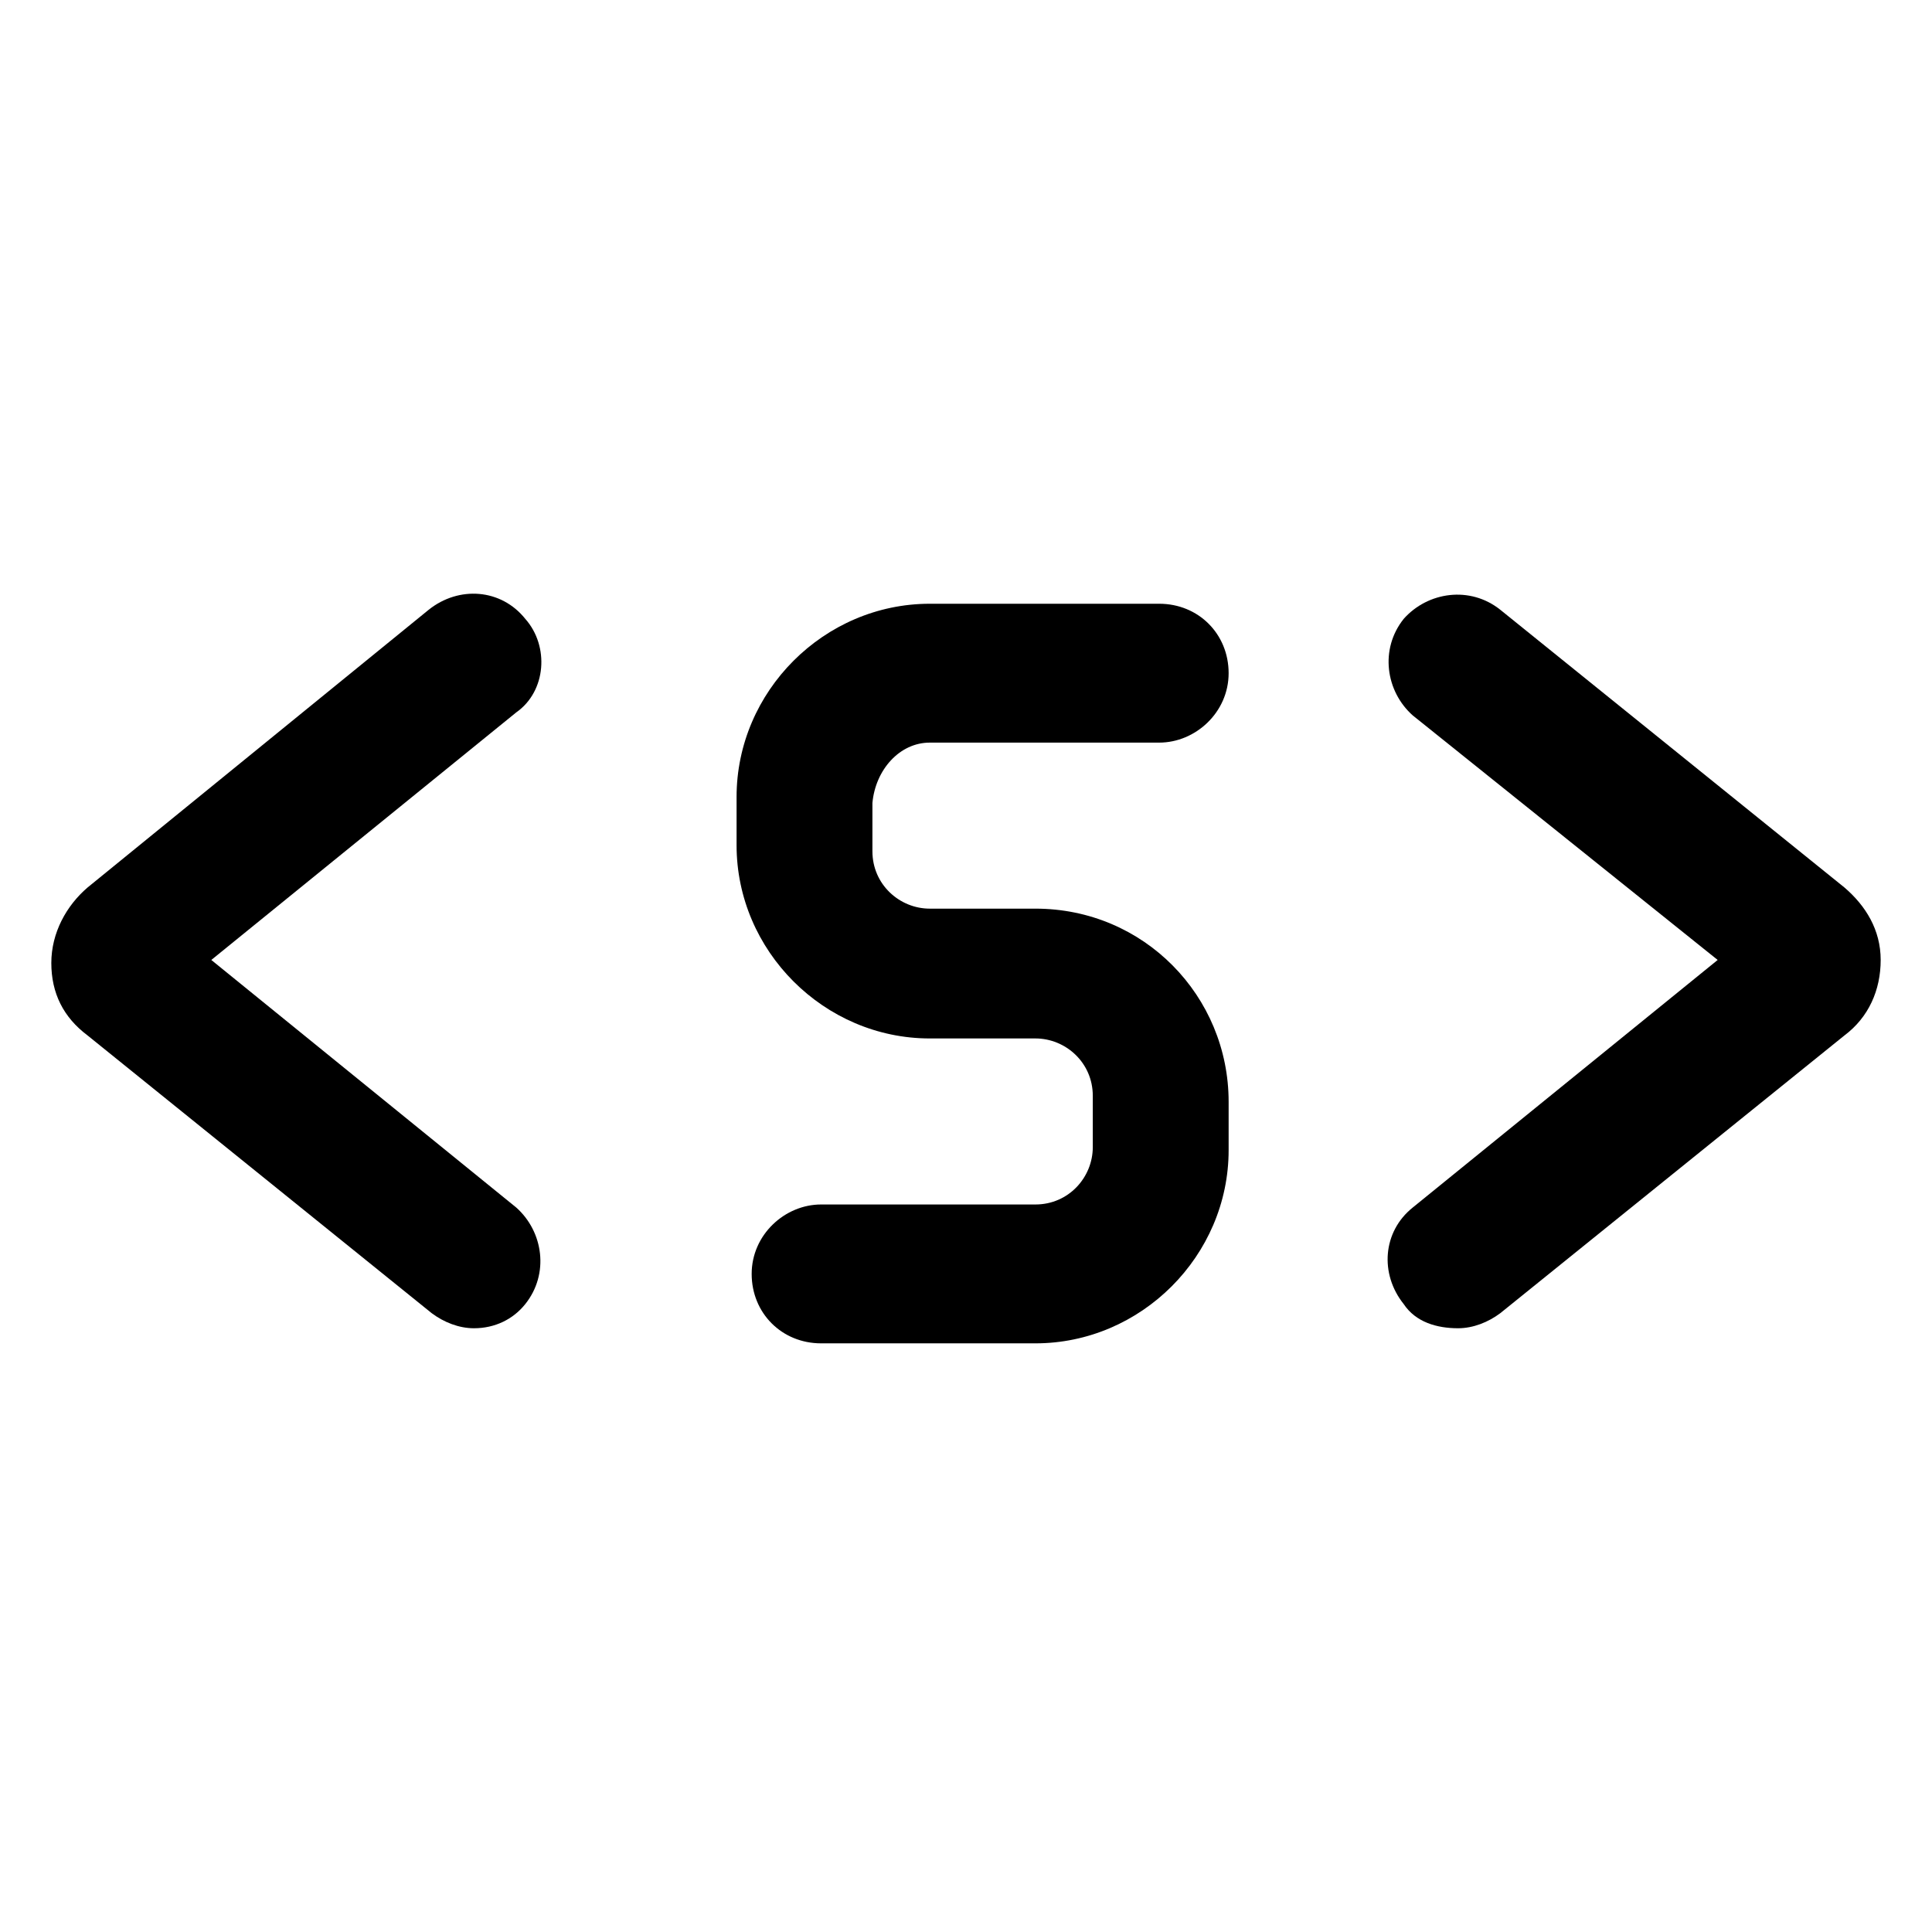
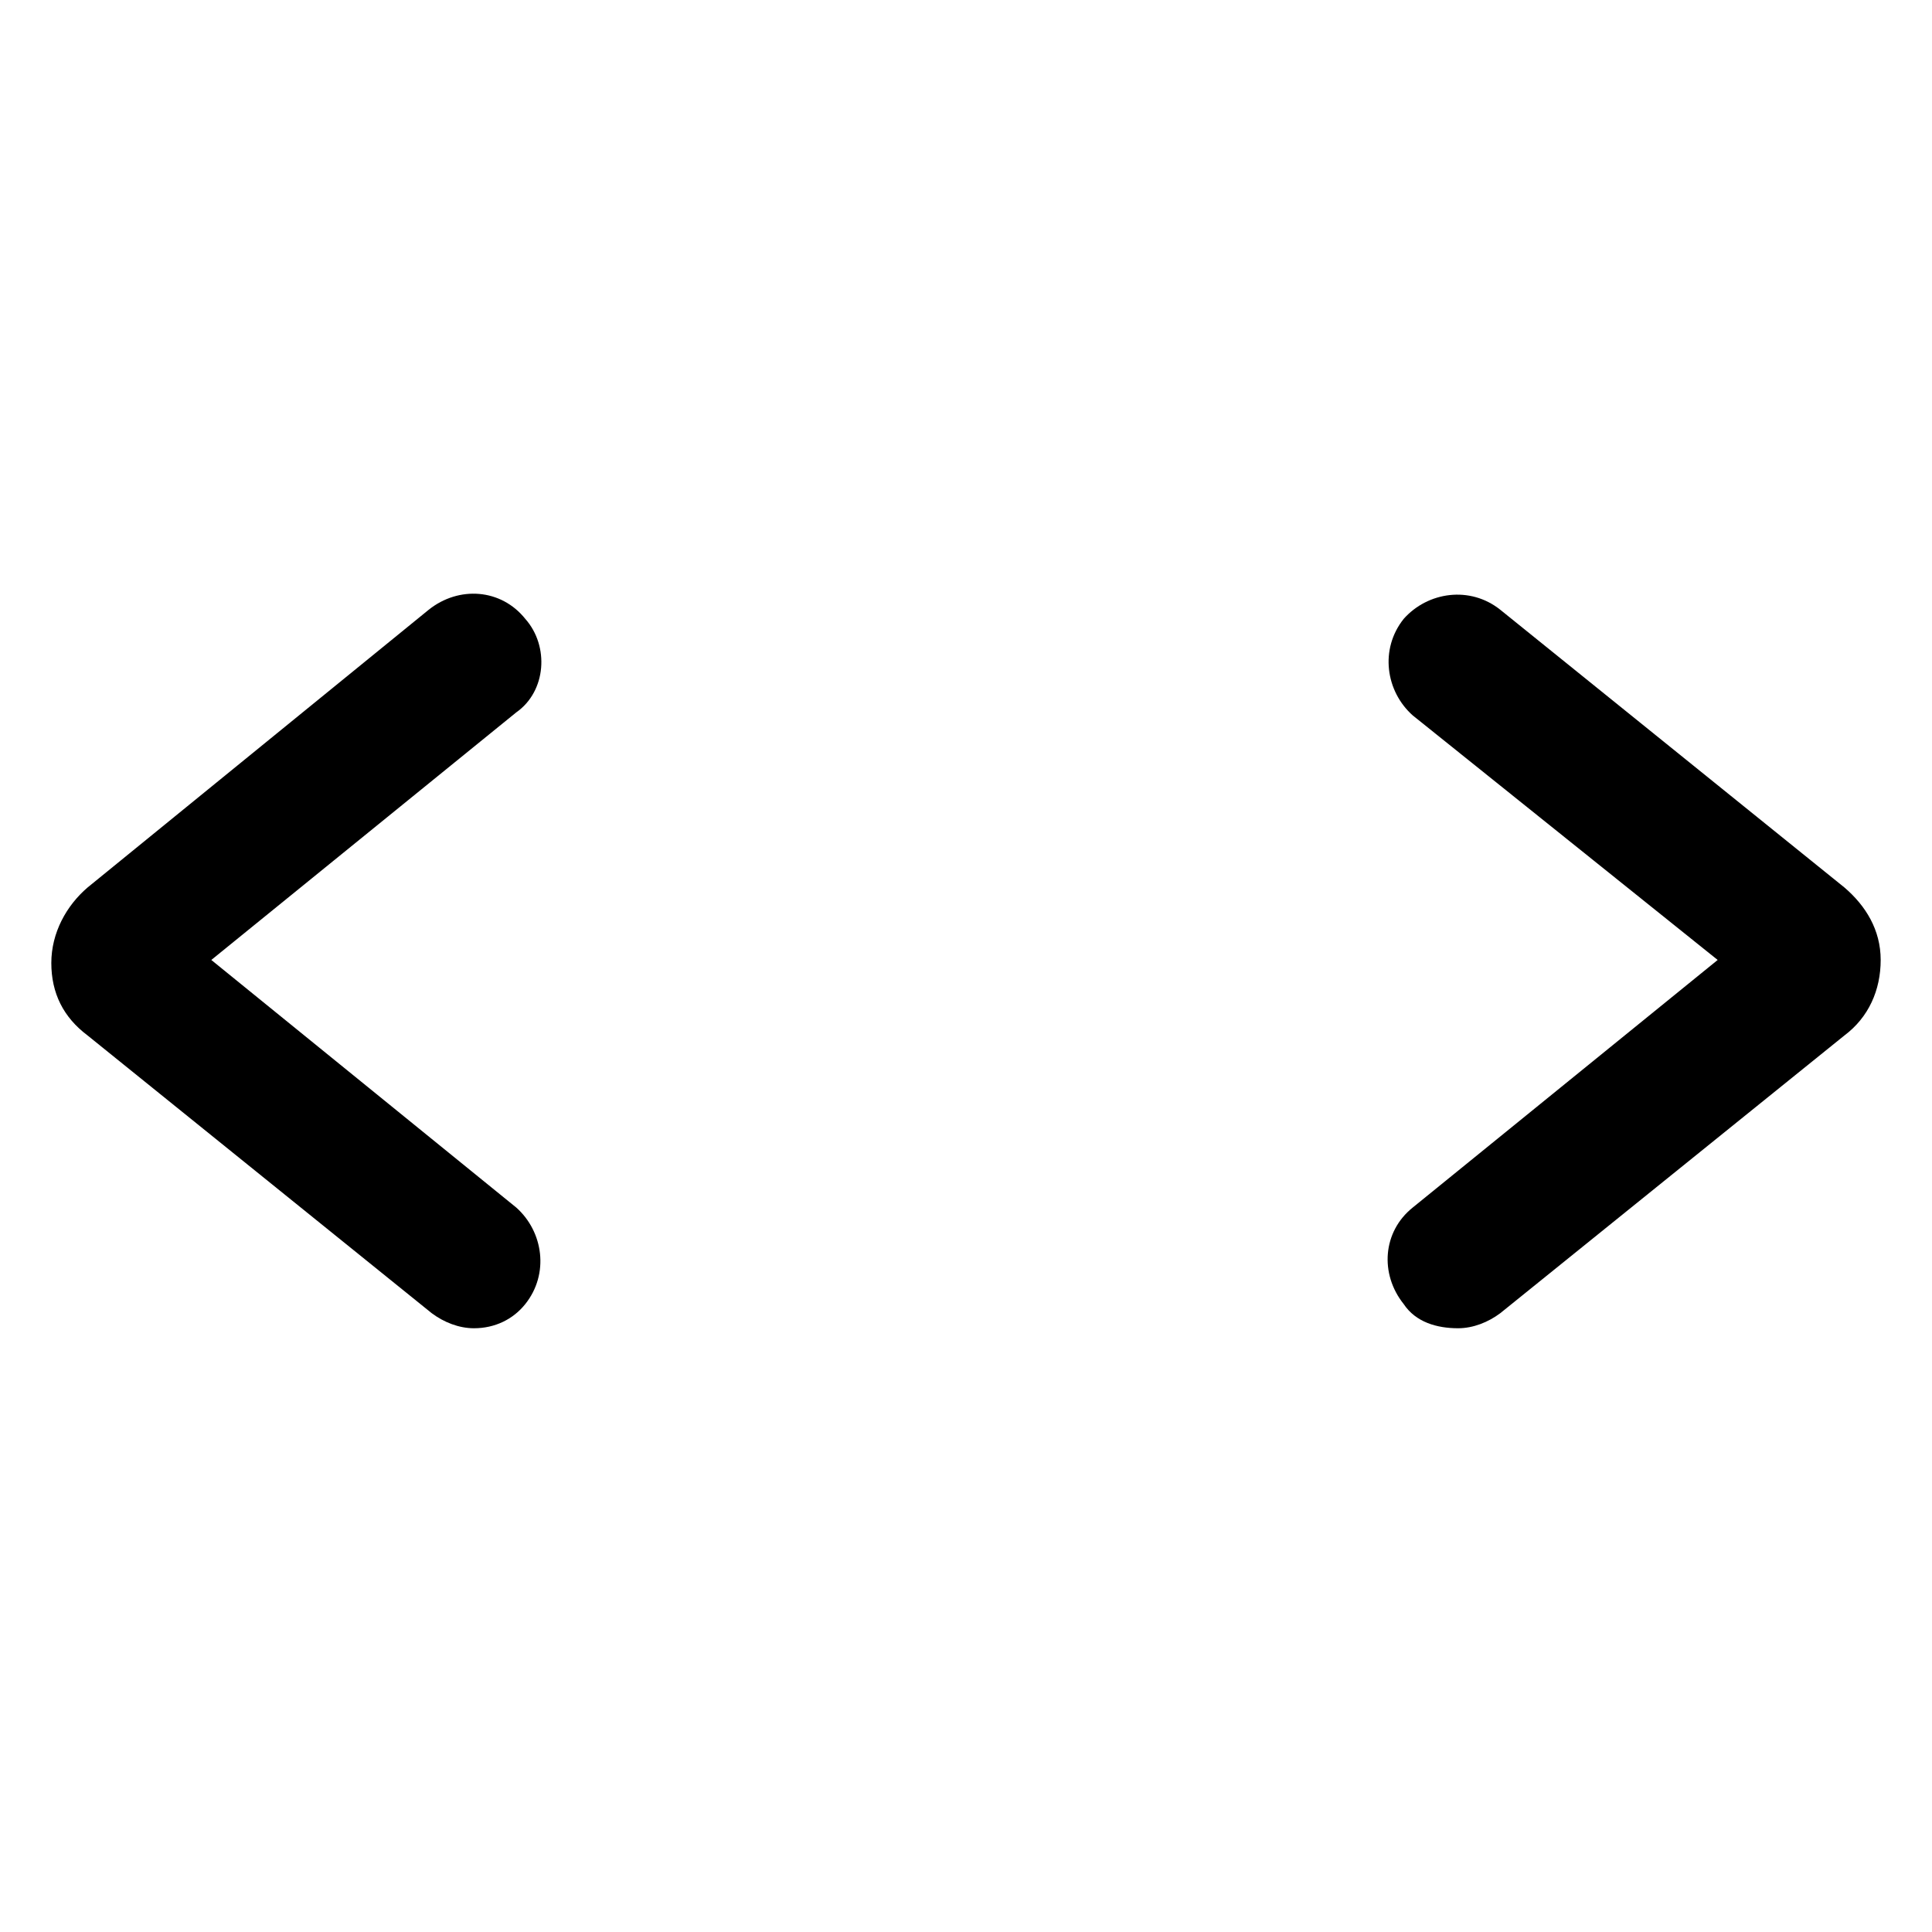
<svg xmlns="http://www.w3.org/2000/svg" version="1.1" id="lni_lni-shortcode" x="0px" y="0px" viewBox="0 0 64 64" style="enable-background:new 0 0 64 64;" xml:space="preserve">
  <g>
-     <path d="M30.8,24.6h7.6c1.2,0,2.3-1,2.3-2.3s-1-2.3-2.3-2.3h-7.6c-3.5,0-6.4,2.9-6.4,6.4v1.6c0,3.5,2.9,6.4,6.4,6.4h3.5   c1,0,1.9,0.8,1.9,1.9V38c0,1-0.8,1.9-1.9,1.9h-7.1c-1.2,0-2.3,1-2.3,2.3s1,2.3,2.3,2.3h7.1c3.5,0,6.4-2.9,6.4-6.4v-1.6   c0-3.5-2.8-6.4-6.4-6.4h-3.5c-1,0-1.9-0.8-1.9-1.9v-1.6C29,25.5,29.8,24.6,30.8,24.6z" />
    <path d="M17.4,20.5c-0.8-1-2.2-1.1-3.2-0.3L2.9,29.4c-0.7,0.6-1.2,1.5-1.2,2.5c0,1,0.4,1.8,1.2,2.4l11.4,9.2   c0.4,0.3,0.9,0.5,1.4,0.5c0.7,0,1.3-0.3,1.7-0.8c0.8-1,0.6-2.4-0.3-3.2L7,31.8l10.1-8.2C18.1,22.9,18.2,21.4,17.4,20.5z" />
    <path d="M61.1,29.4l-11.4-9.2c-1-0.8-2.4-0.6-3.2,0.3c-0.8,1-0.6,2.4,0.3,3.2l10.1,8.1L46.8,40c-1,0.8-1.1,2.2-0.3,3.2   c0.4,0.6,1.1,0.8,1.8,0.8c0.5,0,1-0.2,1.4-0.5l11.4-9.2c0.8-0.6,1.2-1.5,1.2-2.5S61.8,30,61.1,29.4z" />
  </g>
</svg>